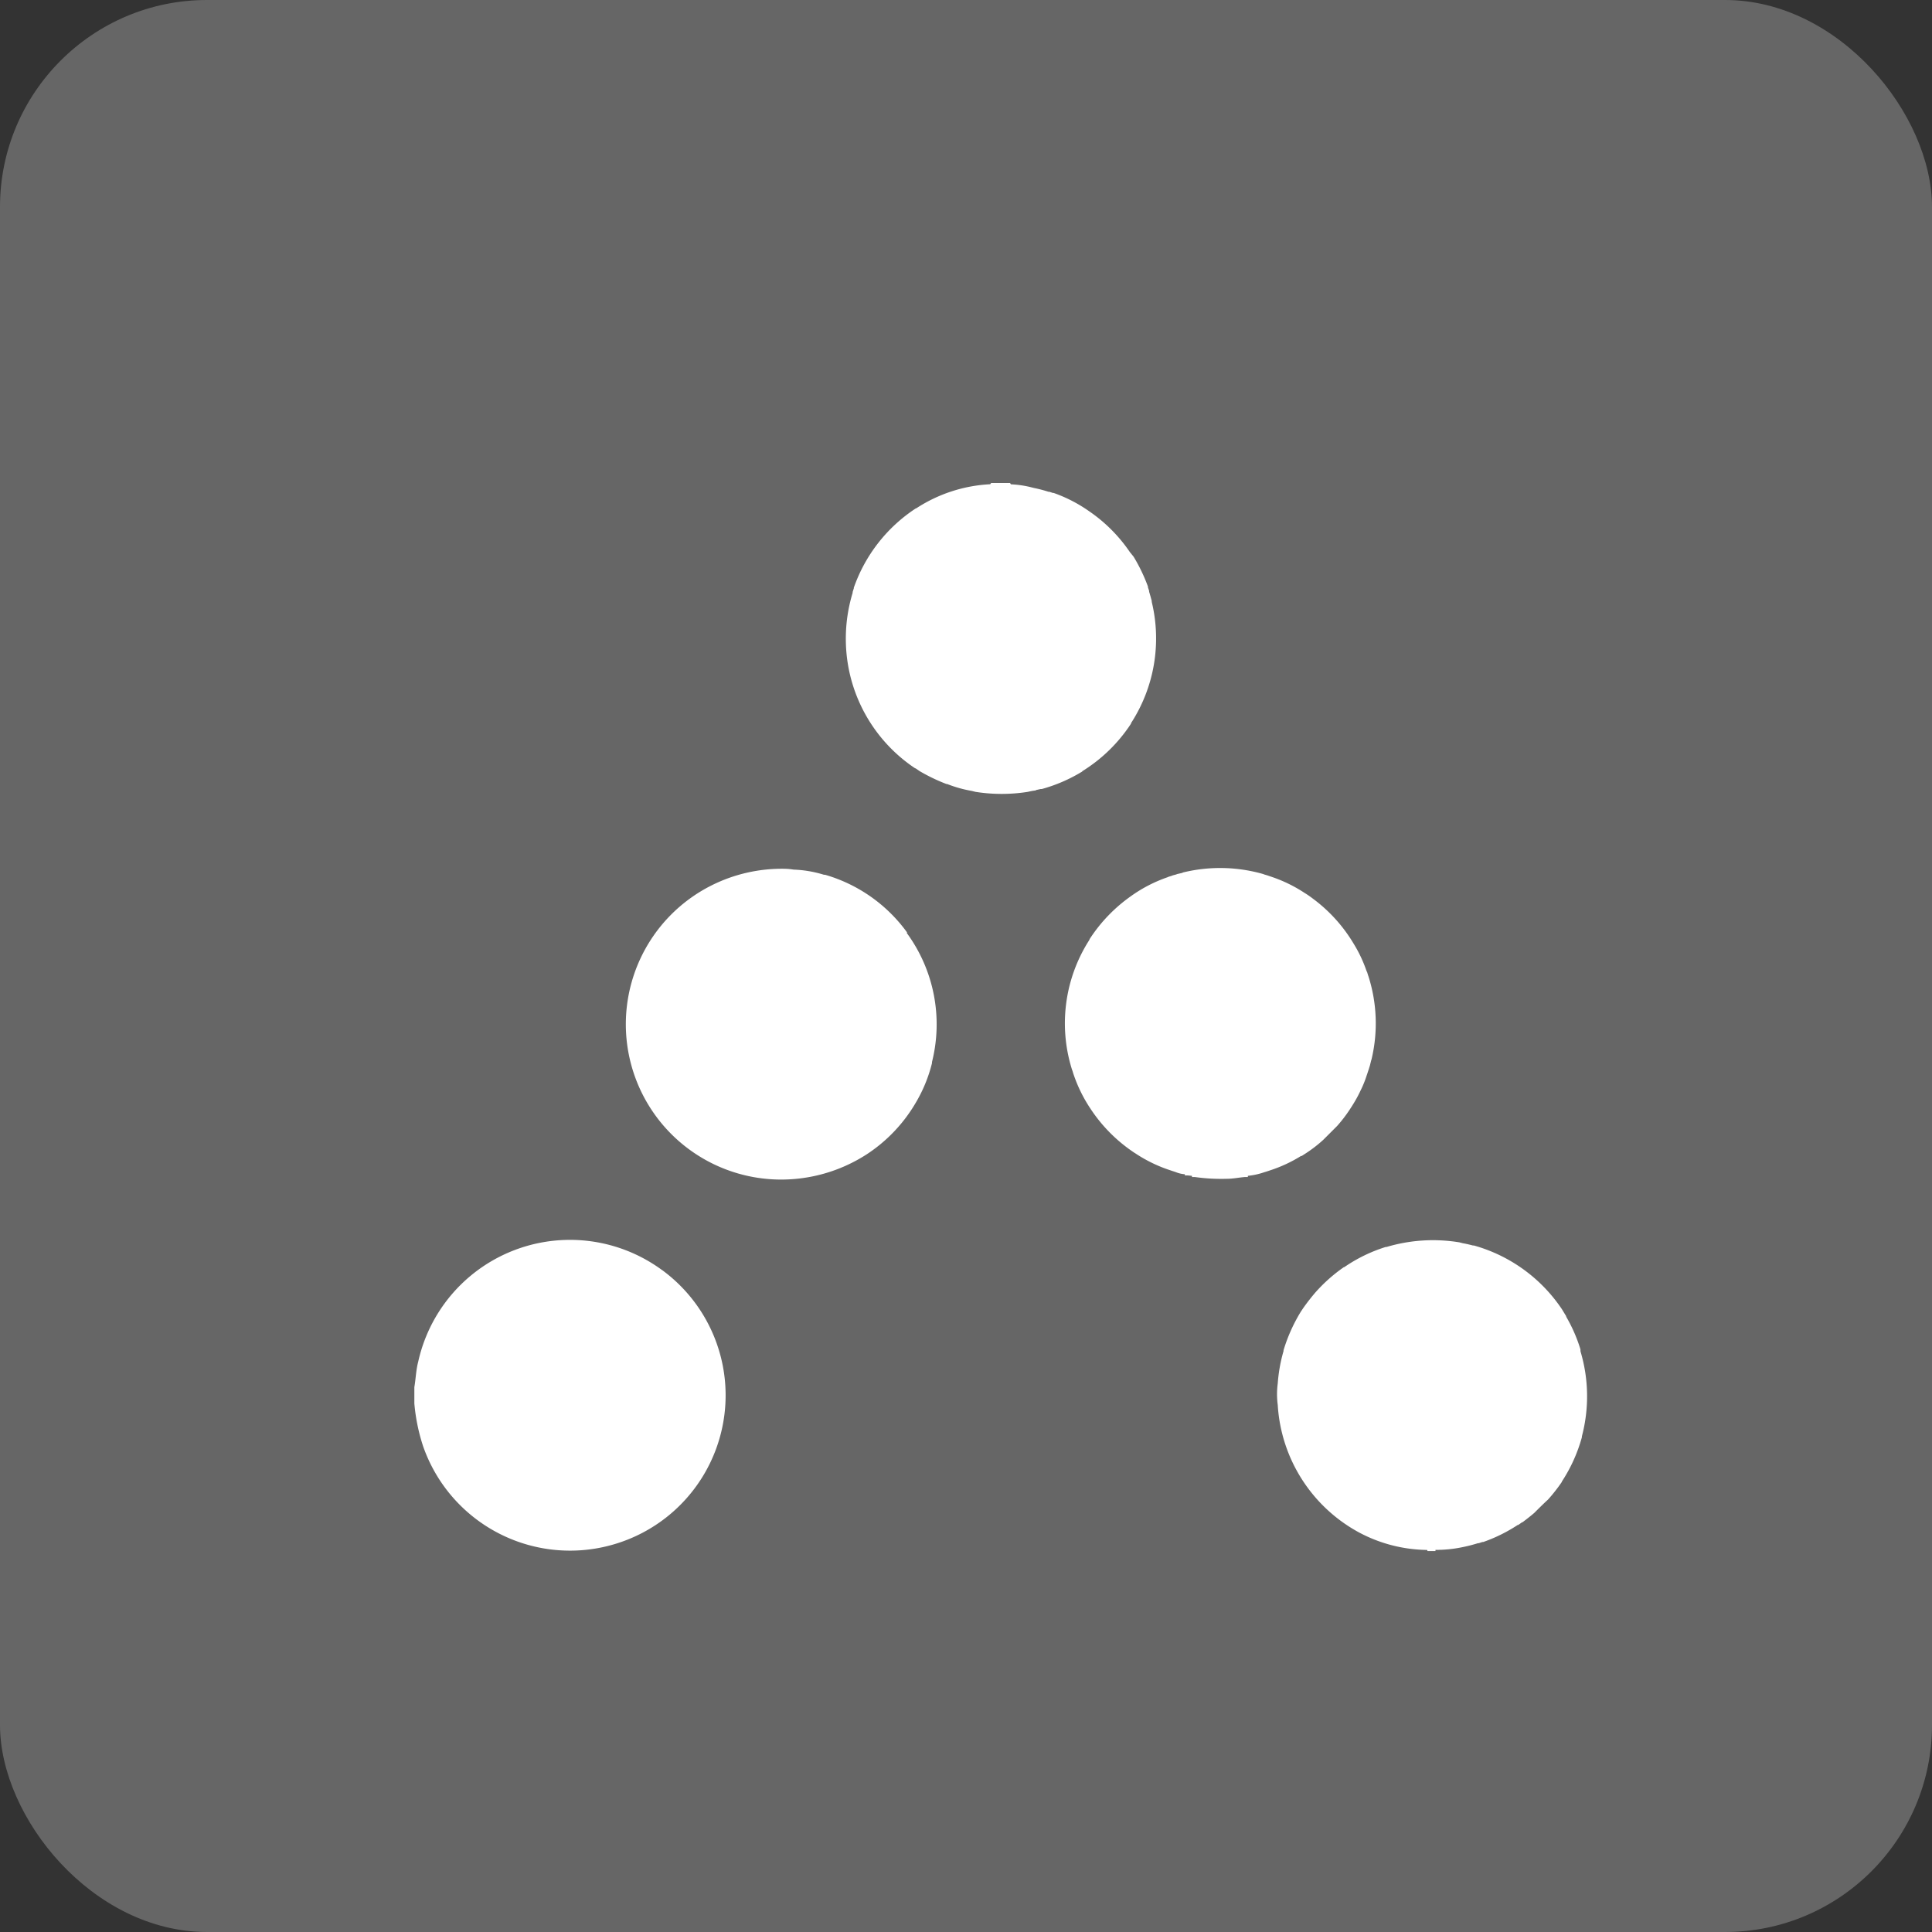
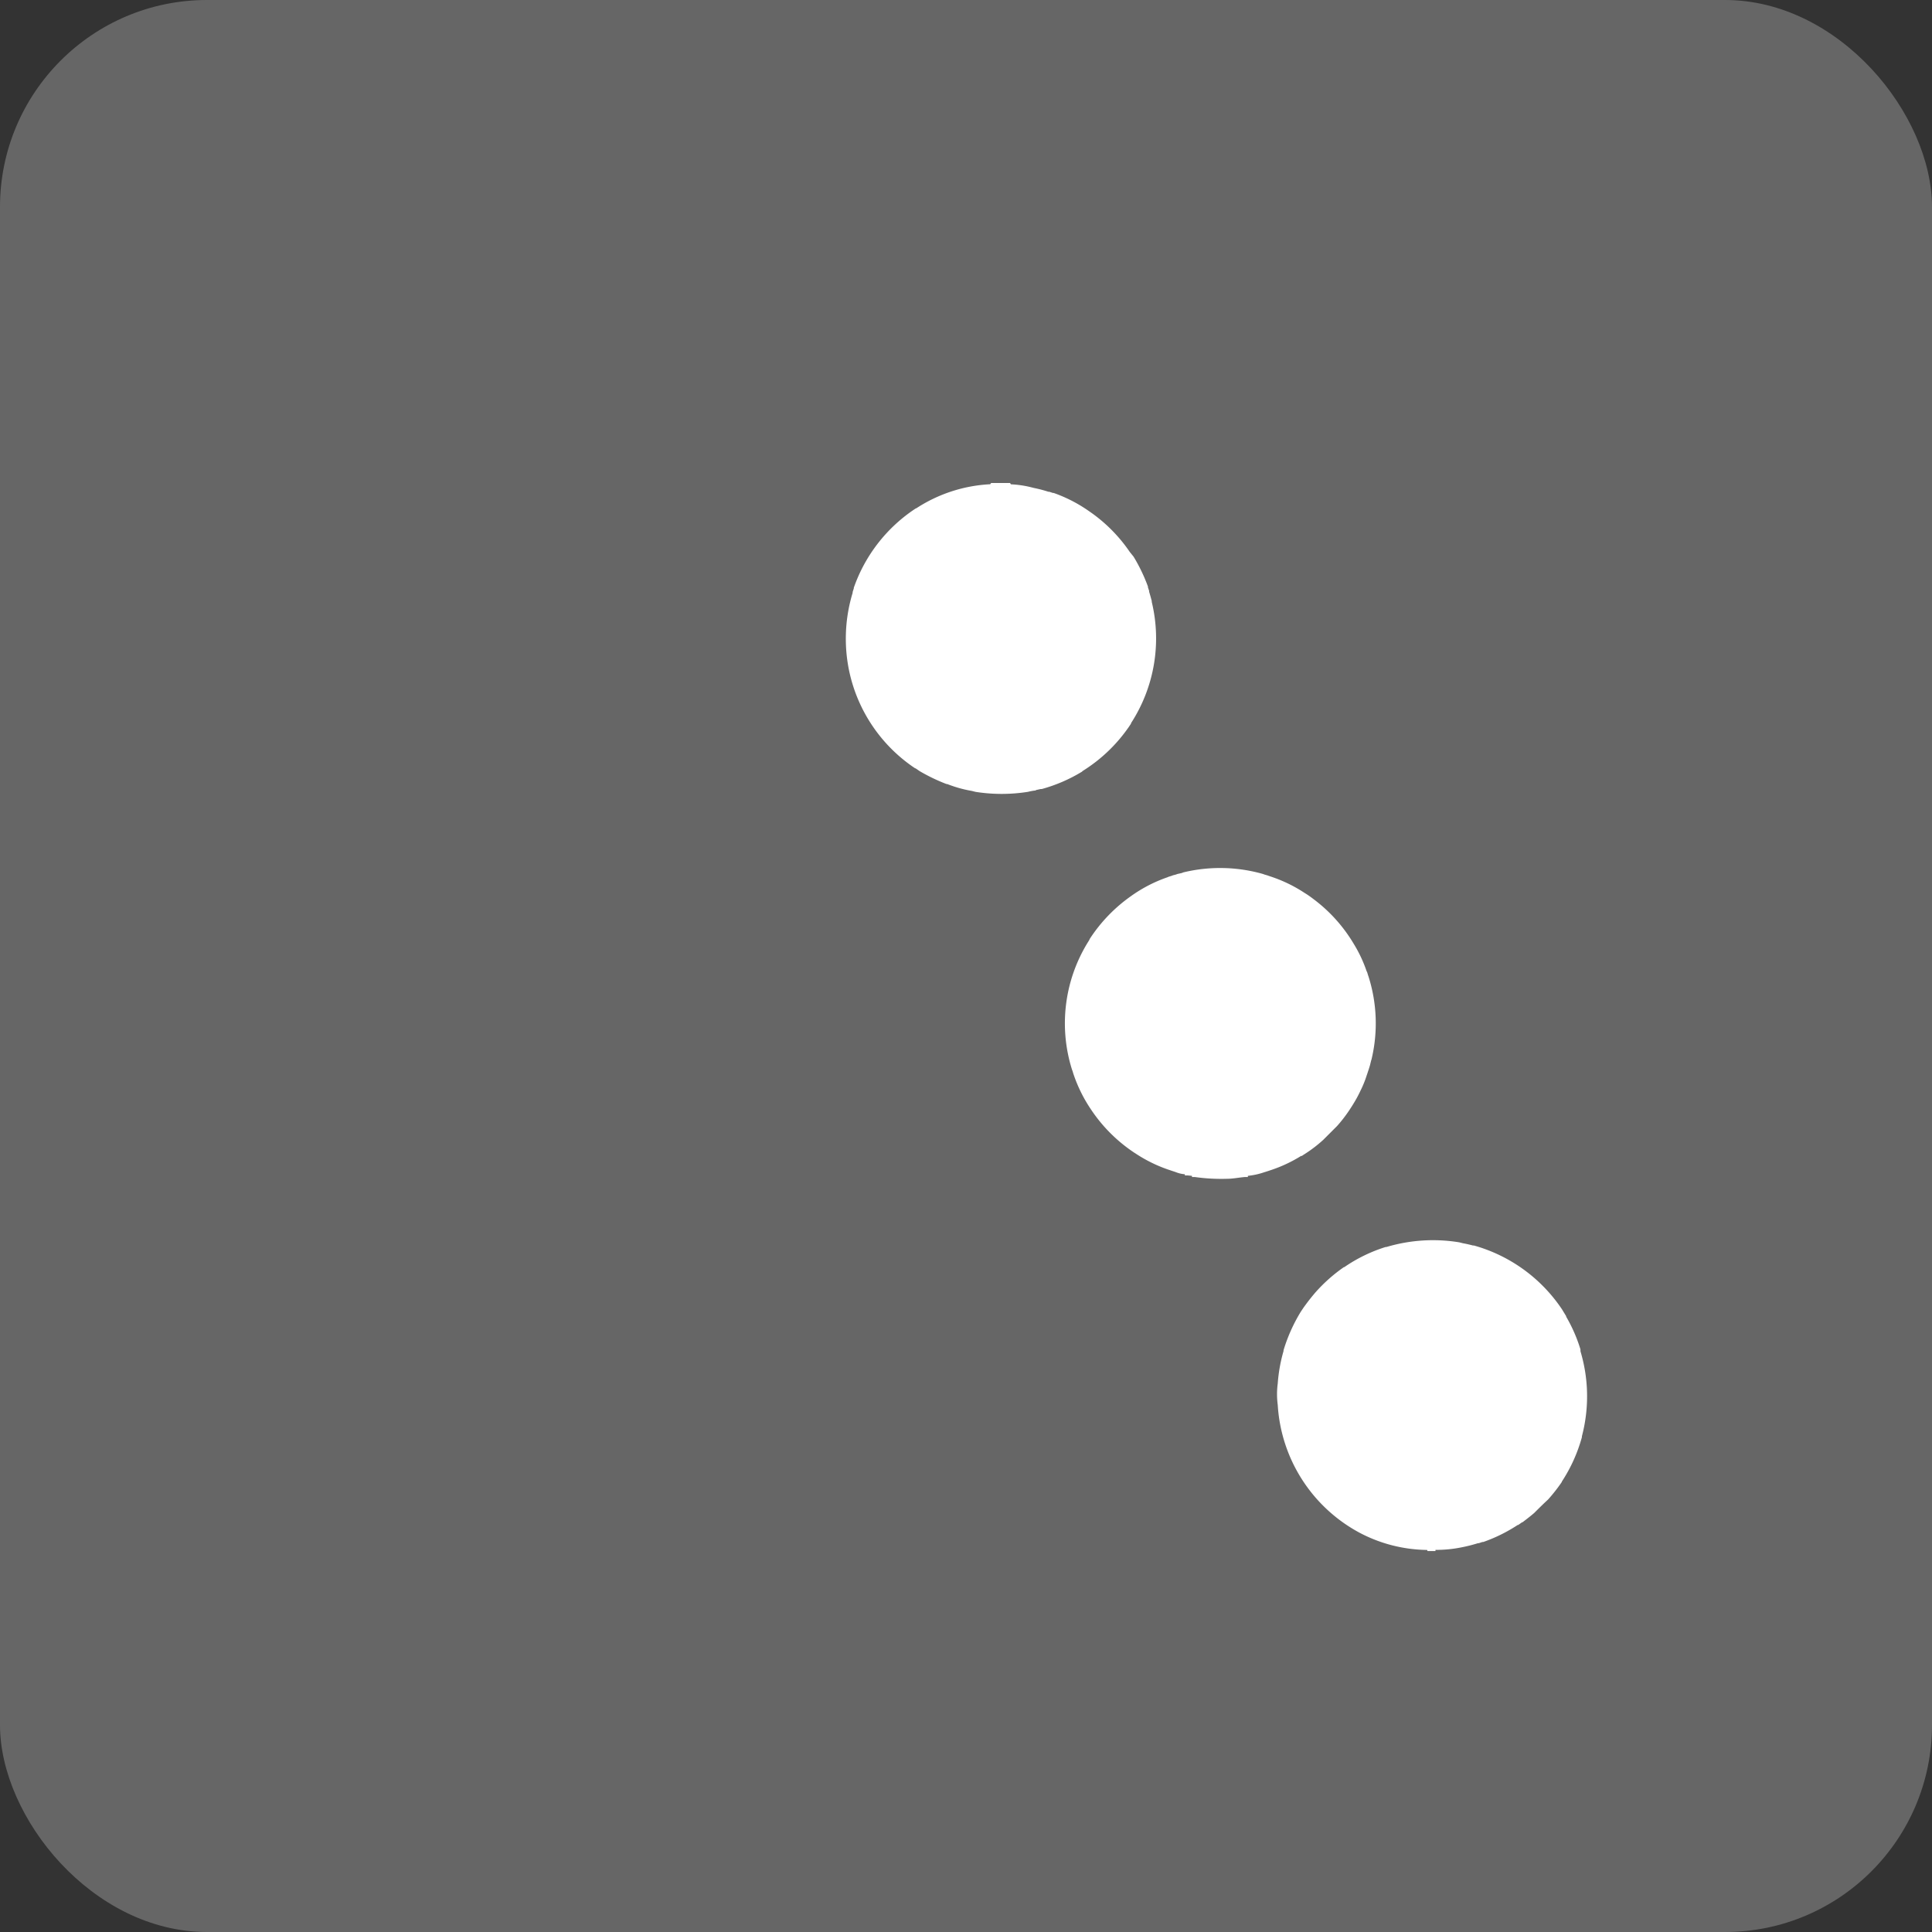
<svg xmlns="http://www.w3.org/2000/svg" width="28" height="28" viewBox="0 0 28 28">
  <rect x="0" y="0" width="28" height="28" fill="#333333" stroke="none" />
  <defs>
    <clipPath id="clip-path">
      <rect id="Rectangle_4" data-name="Rectangle 4" width="17" height="15.48" fill="#fff" />
    </clipPath>
  </defs>
  <g id="Group_38" data-name="Group 38" transform="translate(-622 -513)">
    <g id="Group_37" data-name="Group 37">
      <rect id="Rectangle" width="28" height="28" rx="3" transform="translate(622 513)" fill="#fff" opacity="0.25" />
    </g>
    <g id="Group_28" data-name="Group 28" transform="translate(628 520)">
      <g id="Group_27" data-name="Group 27" clip-path="url(#clip-path)">
        <path id="Path_12" data-name="Path 12" d="M300.131,4.179a2.271,2.271,0,0,0,.71-.692l0-.007a2.257,2.257,0,0,0,.3-1.757l0-.013c-.012-.045-.024-.09-.038-.134l0-.013-.017-.05,0-.012a2.485,2.485,0,0,0-.208-.433l0,0L300.823,1l0,0a2.242,2.242,0,0,0-.584-.587l0,0a2.113,2.113,0,0,0-.52-.269l-.011,0-.052-.017-.012,0a1.919,1.919,0,0,0-.21-.055l-.052-.013A1.506,1.506,0,0,0,299.1.019L299.087,0h-.274L298.8.018a2.158,2.158,0,0,0-1.072.349l-.005,0a2.269,2.269,0,0,0-.9,1.151l0,.009-.017.053,0,.012a2.284,2.284,0,0,0-.048,1.143,2.256,2.256,0,0,0,.954,1.4l.006,0,.058.04,0,0a2.622,2.622,0,0,0,.391.188l.01,0a1.807,1.807,0,0,0,.358.1l.051.013a2.431,2.431,0,0,0,.76,0,.929.929,0,0,1,.1-.019h.01l.008-.007.068-.015.016,0a2.272,2.272,0,0,0,.578-.249l.007,0" transform="translate(-290.449)" fill="#fff" />
        <path id="Path_13" data-name="Path 13" d="M450.98,269.452l.054-.035.011-.007a1.965,1.965,0,0,0,.251-.194q.1-.1.2-.2a2,2,0,0,0,.178-.23l.008-.012.033-.051.008-.013a1.891,1.891,0,0,0,.118-.217l.007-.014a1.52,1.52,0,0,0,.079-.2l.006-.017.015-.046.006-.017.015-.048.005-.017.016-.066.006-.018a2.245,2.245,0,0,0-.043-1.2l-.006-.017-.014-.046-.009-.018a1.954,1.954,0,0,0-.18-.385l-.008-.013a2.229,2.229,0,0,0-.58-.644l-.012-.009a1.3,1.3,0,0,0-.113-.078l-.011-.007a2.059,2.059,0,0,0-.451-.222l-.017-.006-.045-.015-.016-.006-.048-.014-.018-.007a2.272,2.272,0,0,0-1.159-.023l-.018.008-.067.015-.018.007-.046.012-.017.007-.046.014-.018.008a2.071,2.071,0,0,0-.513.263l-.011.008a2.27,2.27,0,0,0-.6.622l-.007.017a2.237,2.237,0,0,0-.25,1.876l.007.018.014.046.006.017a2.119,2.119,0,0,0,.245.492l.008.012a2.249,2.249,0,0,0,.625.621l.01.006a2.071,2.071,0,0,0,.511.248l.017.006.046.015.017.006a.427.427,0,0,0,.13.03l0,.017.039,0,.064.006,0,.017h.039a2.751,2.751,0,0,0,.467.026c.088,0,.176-.019.264-.026l.04,0,0-.017a1.028,1.028,0,0,0,.237-.052l.017-.005.047-.015.017-.006a2.037,2.037,0,0,0,.448-.207l.01-.006" transform="translate(-438.119 -259.696)" fill="#fff" />
        <path id="Path_14" data-name="Path 14" d="M597.336,522.355l0-.012a2.234,2.234,0,0,0-.207-.474l0-.007-.061-.1,0,0a2.271,2.271,0,0,0-1.275-.924l-.014,0c-.049-.013-.1-.025-.147-.033l-.051-.013a2.356,2.356,0,0,0-1.055.067l-.012,0a2.229,2.229,0,0,0-.6.292l-.006,0a2.3,2.3,0,0,0-.414.368c-.06.07-.117.143-.171.219l0,0-.039.058,0,0a2.39,2.39,0,0,0-.251.56l0,.011a2.283,2.283,0,0,0-.084.471,1.173,1.173,0,0,0,0,.31A2.255,2.255,0,0,0,594.134,525a2.144,2.144,0,0,0,.979.25l.007.016h.115v-.017a1.842,1.842,0,0,0,.369-.035,2.209,2.209,0,0,0,.247-.062l.012,0,.051-.017.013,0a2.287,2.287,0,0,0,.5-.247l.007,0,.056-.039.006,0c.058-.044.115-.088.17-.135.065-.065.13-.13.2-.194a2.4,2.4,0,0,0,.2-.255l0-.005a2.274,2.274,0,0,0,.291-.644l0-.013a2.269,2.269,0,0,0-.02-1.23" transform="translate(-580.431 -509.787)" fill="#fff" />
-         <path id="Path_15" data-name="Path 15" d="M149.869,266.163a2.232,2.232,0,0,0-1.188-.836l-.016,0a1.68,1.68,0,0,0-.44-.075.926.926,0,0,0-.128-.012,2.277,2.277,0,0,0-1.062.241,2.251,2.251,0,0,0,.937,4.262,2.284,2.284,0,0,0,1.314-.366v0a2.244,2.244,0,0,0,.705-.74,2.123,2.123,0,0,0,.239-.58l0-.016a2.24,2.24,0,0,0-.357-1.859l-.008-.011" transform="translate(-142.723 -259.649)" fill="#fff" />
-         <path id="Path_16" data-name="Path 16" d="M3.594,521.142l0,0a2.253,2.253,0,0,0-3.533,1.329c-.032.121-.035.247-.056.369v.235a2.724,2.724,0,0,0,.128.624,2.255,2.255,0,0,0,2.783,1.413,2.25,2.25,0,0,0,.683-3.967" transform="translate(0 -509.736)" fill="#fff" />
      </g>
    </g>
  </g>
</svg>